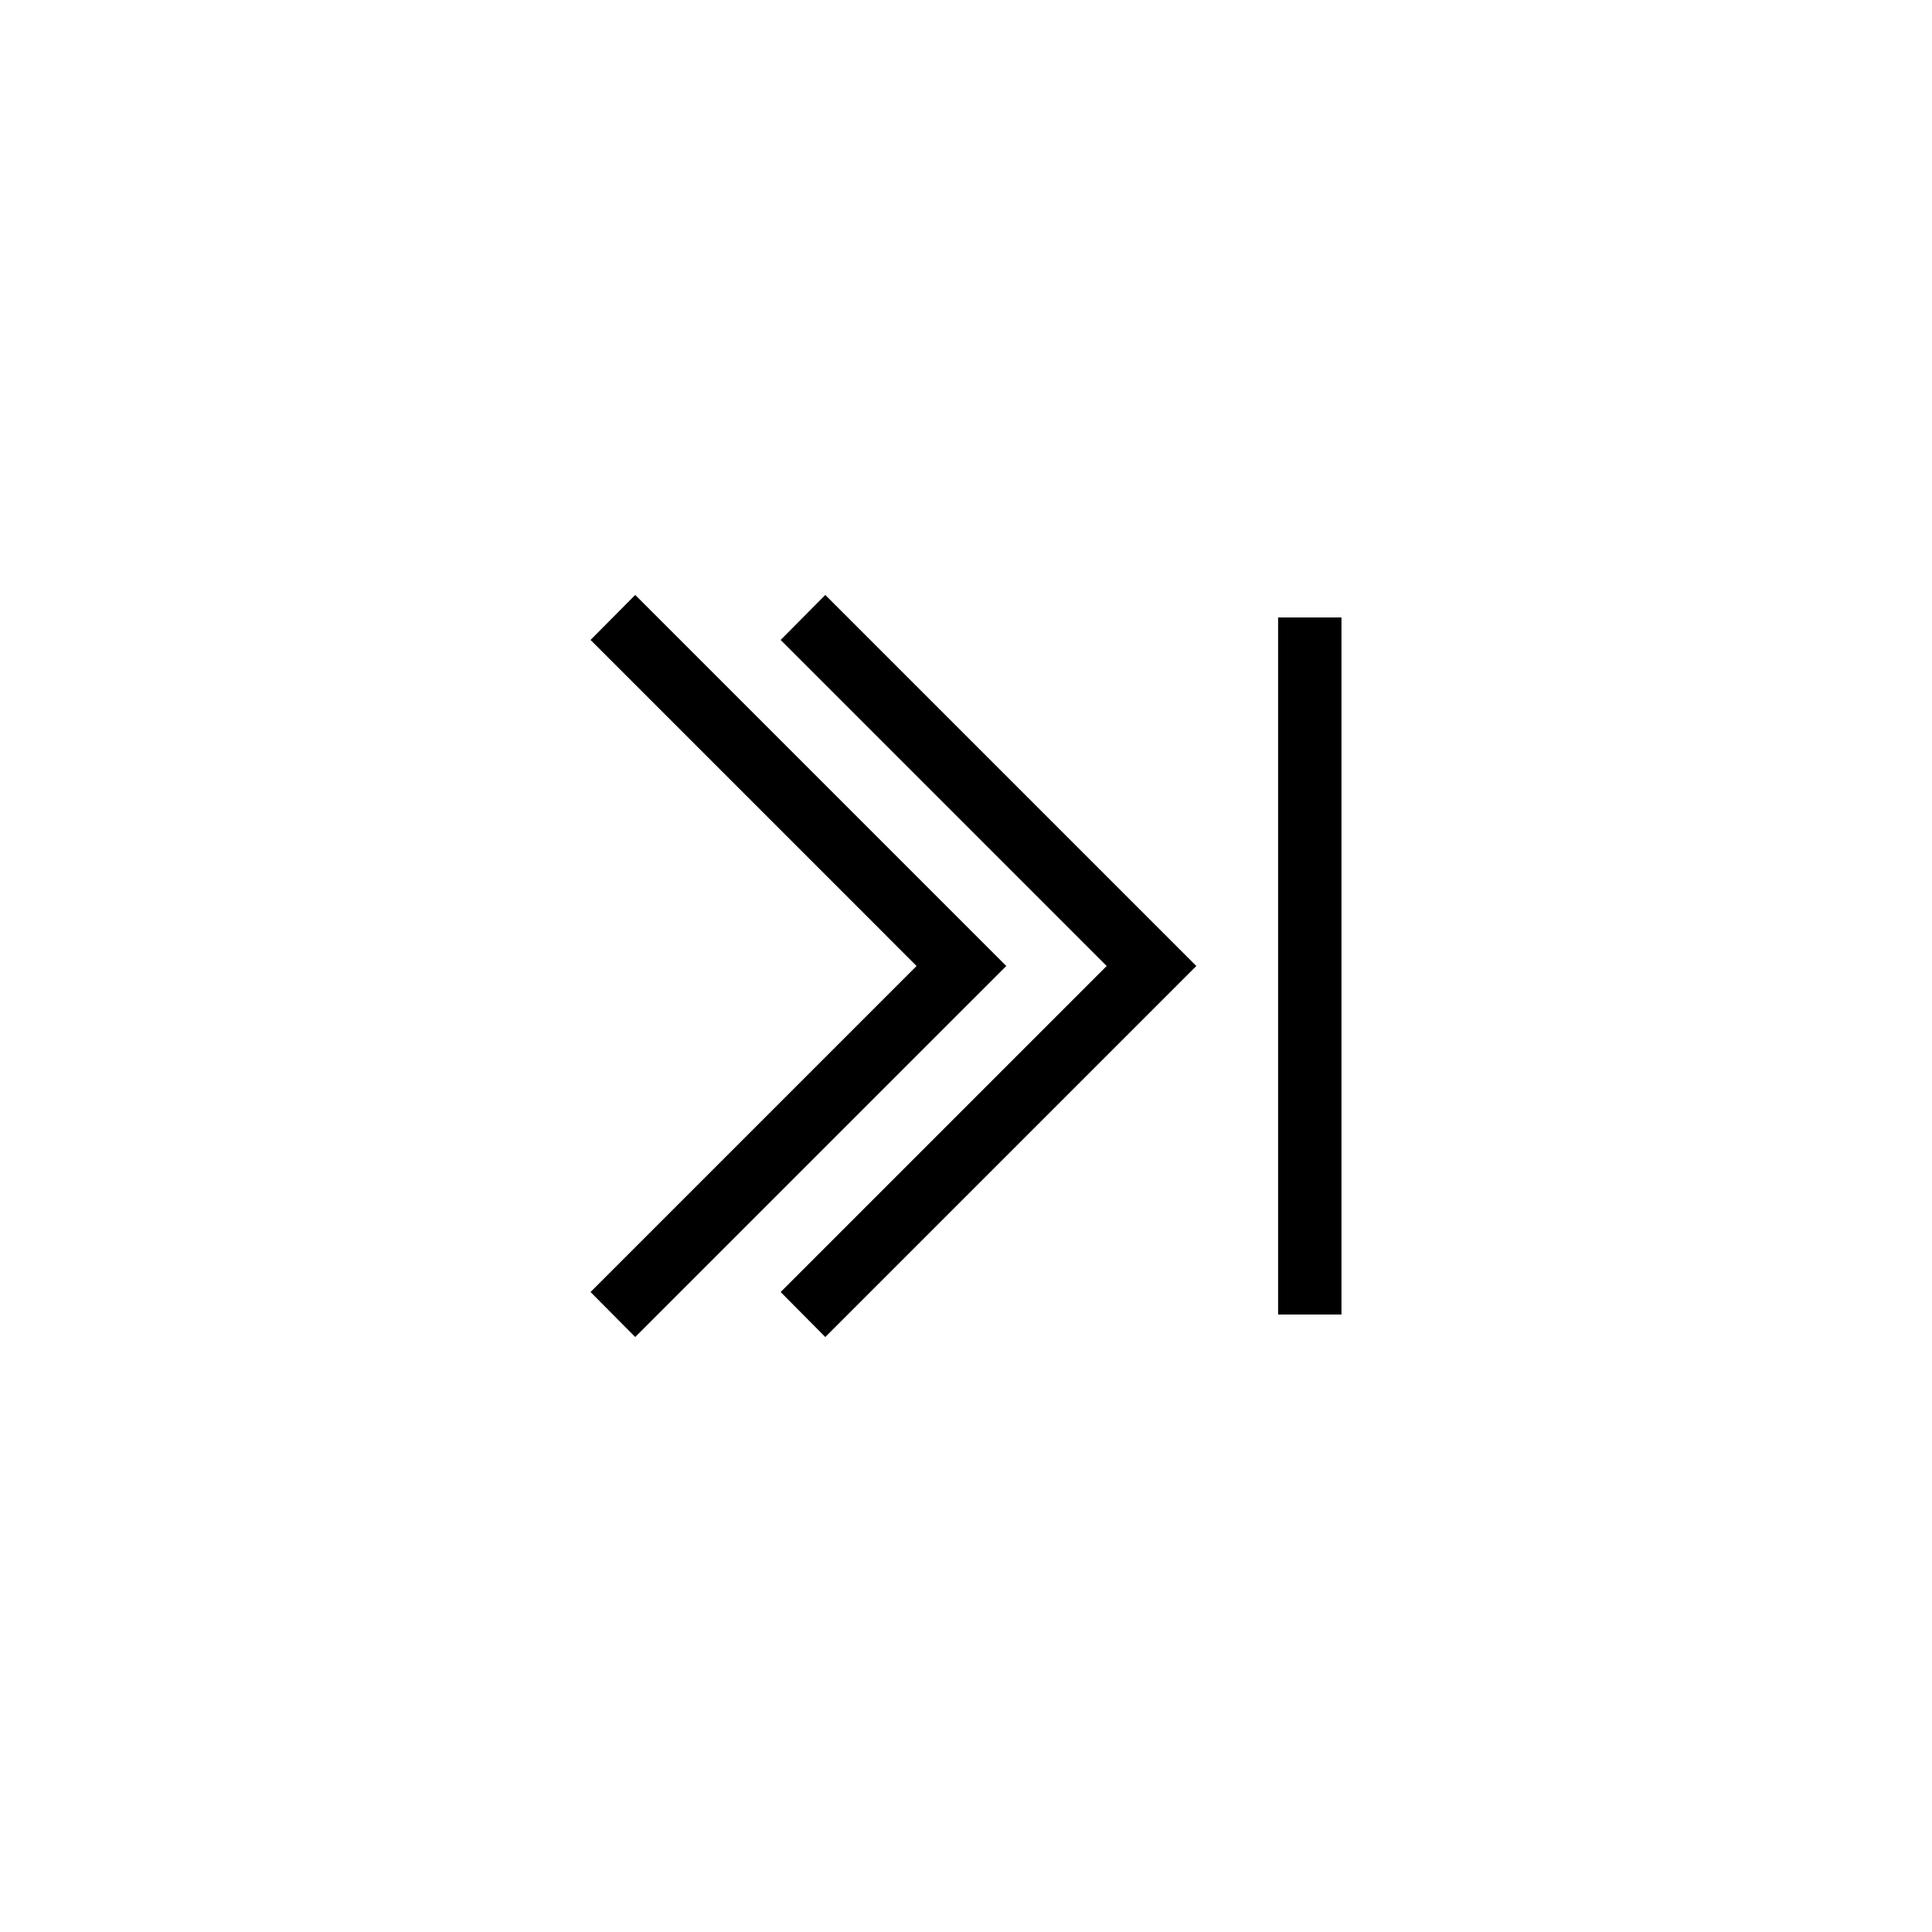
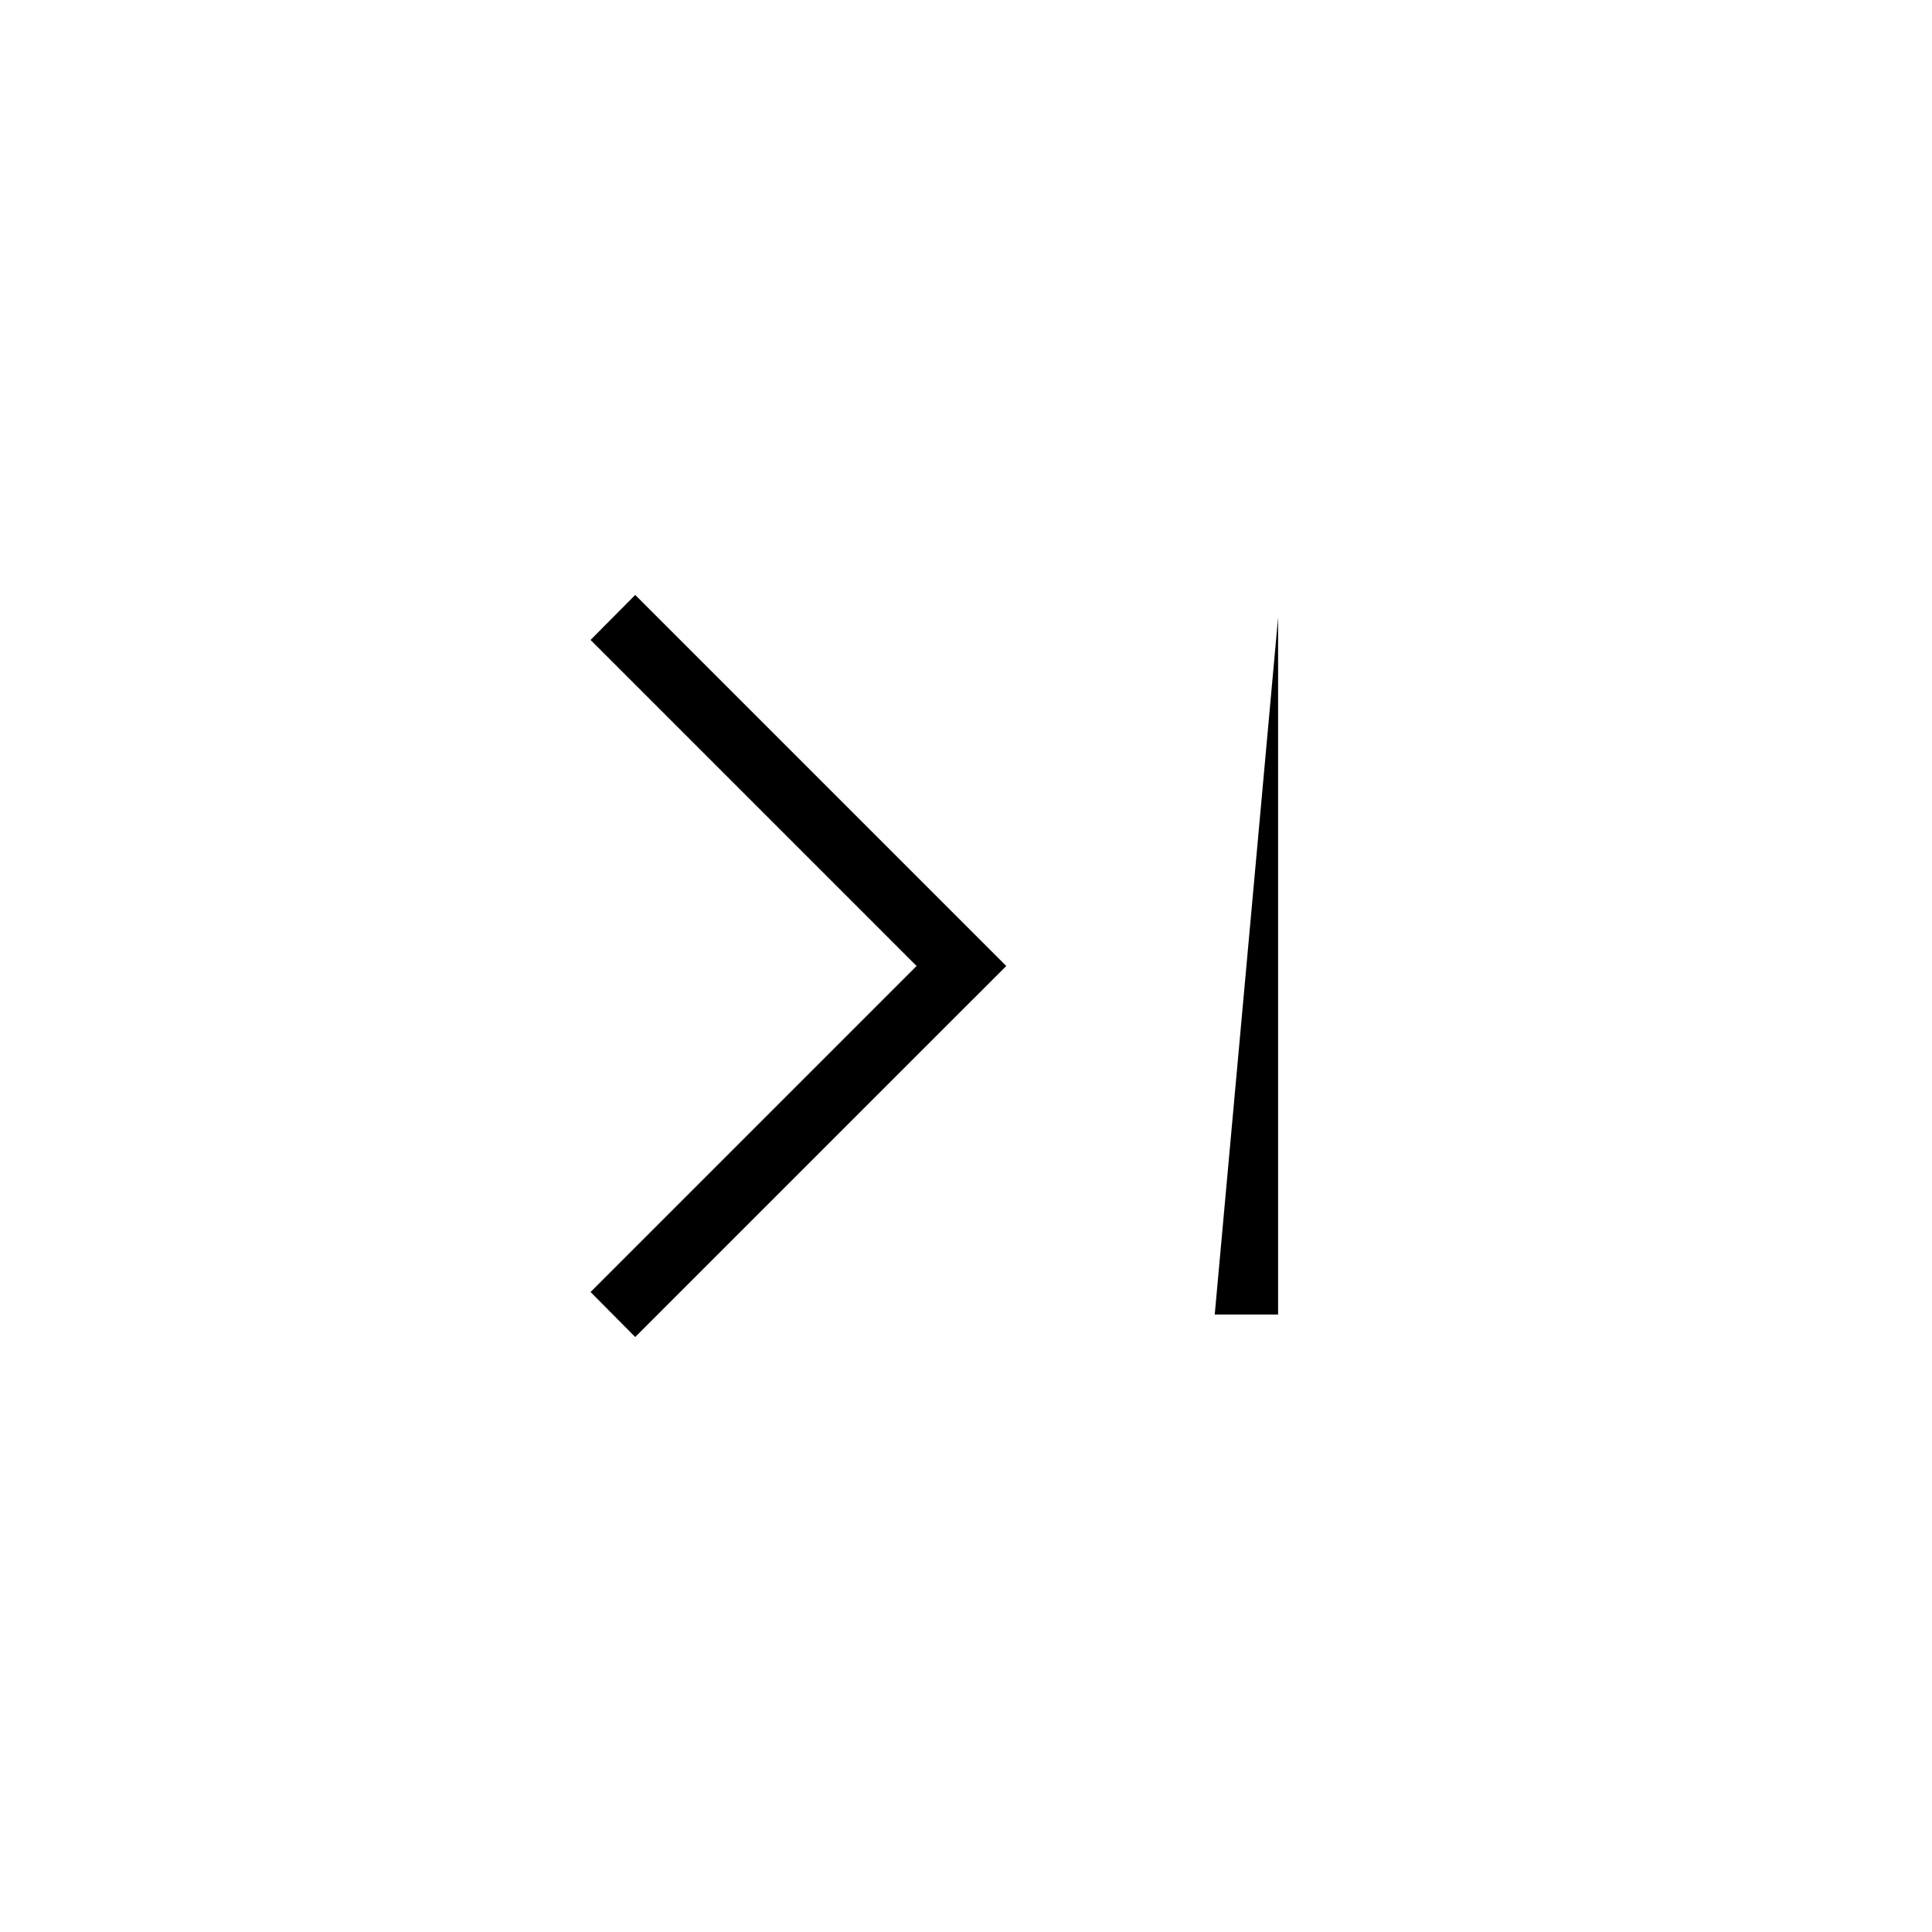
<svg xmlns="http://www.w3.org/2000/svg" fill="#000000" width="800px" height="800px" version="1.1" viewBox="144 144 512 512">
  <g>
-     <path d="m461.04 400-98.328-98.328-11.836 11.922 86.402 86.406-86.402 86.402 11.836 11.922z" />
    <path d="m312.34 498.32 98.328-98.324-98.328-98.328-11.84 11.922 86.402 86.406-86.402 86.402z" />
-     <path d="m482.71 307.63h16.793v184.73h-16.793z" />
+     <path d="m482.71 307.63v184.73h-16.793z" />
  </g>
</svg>